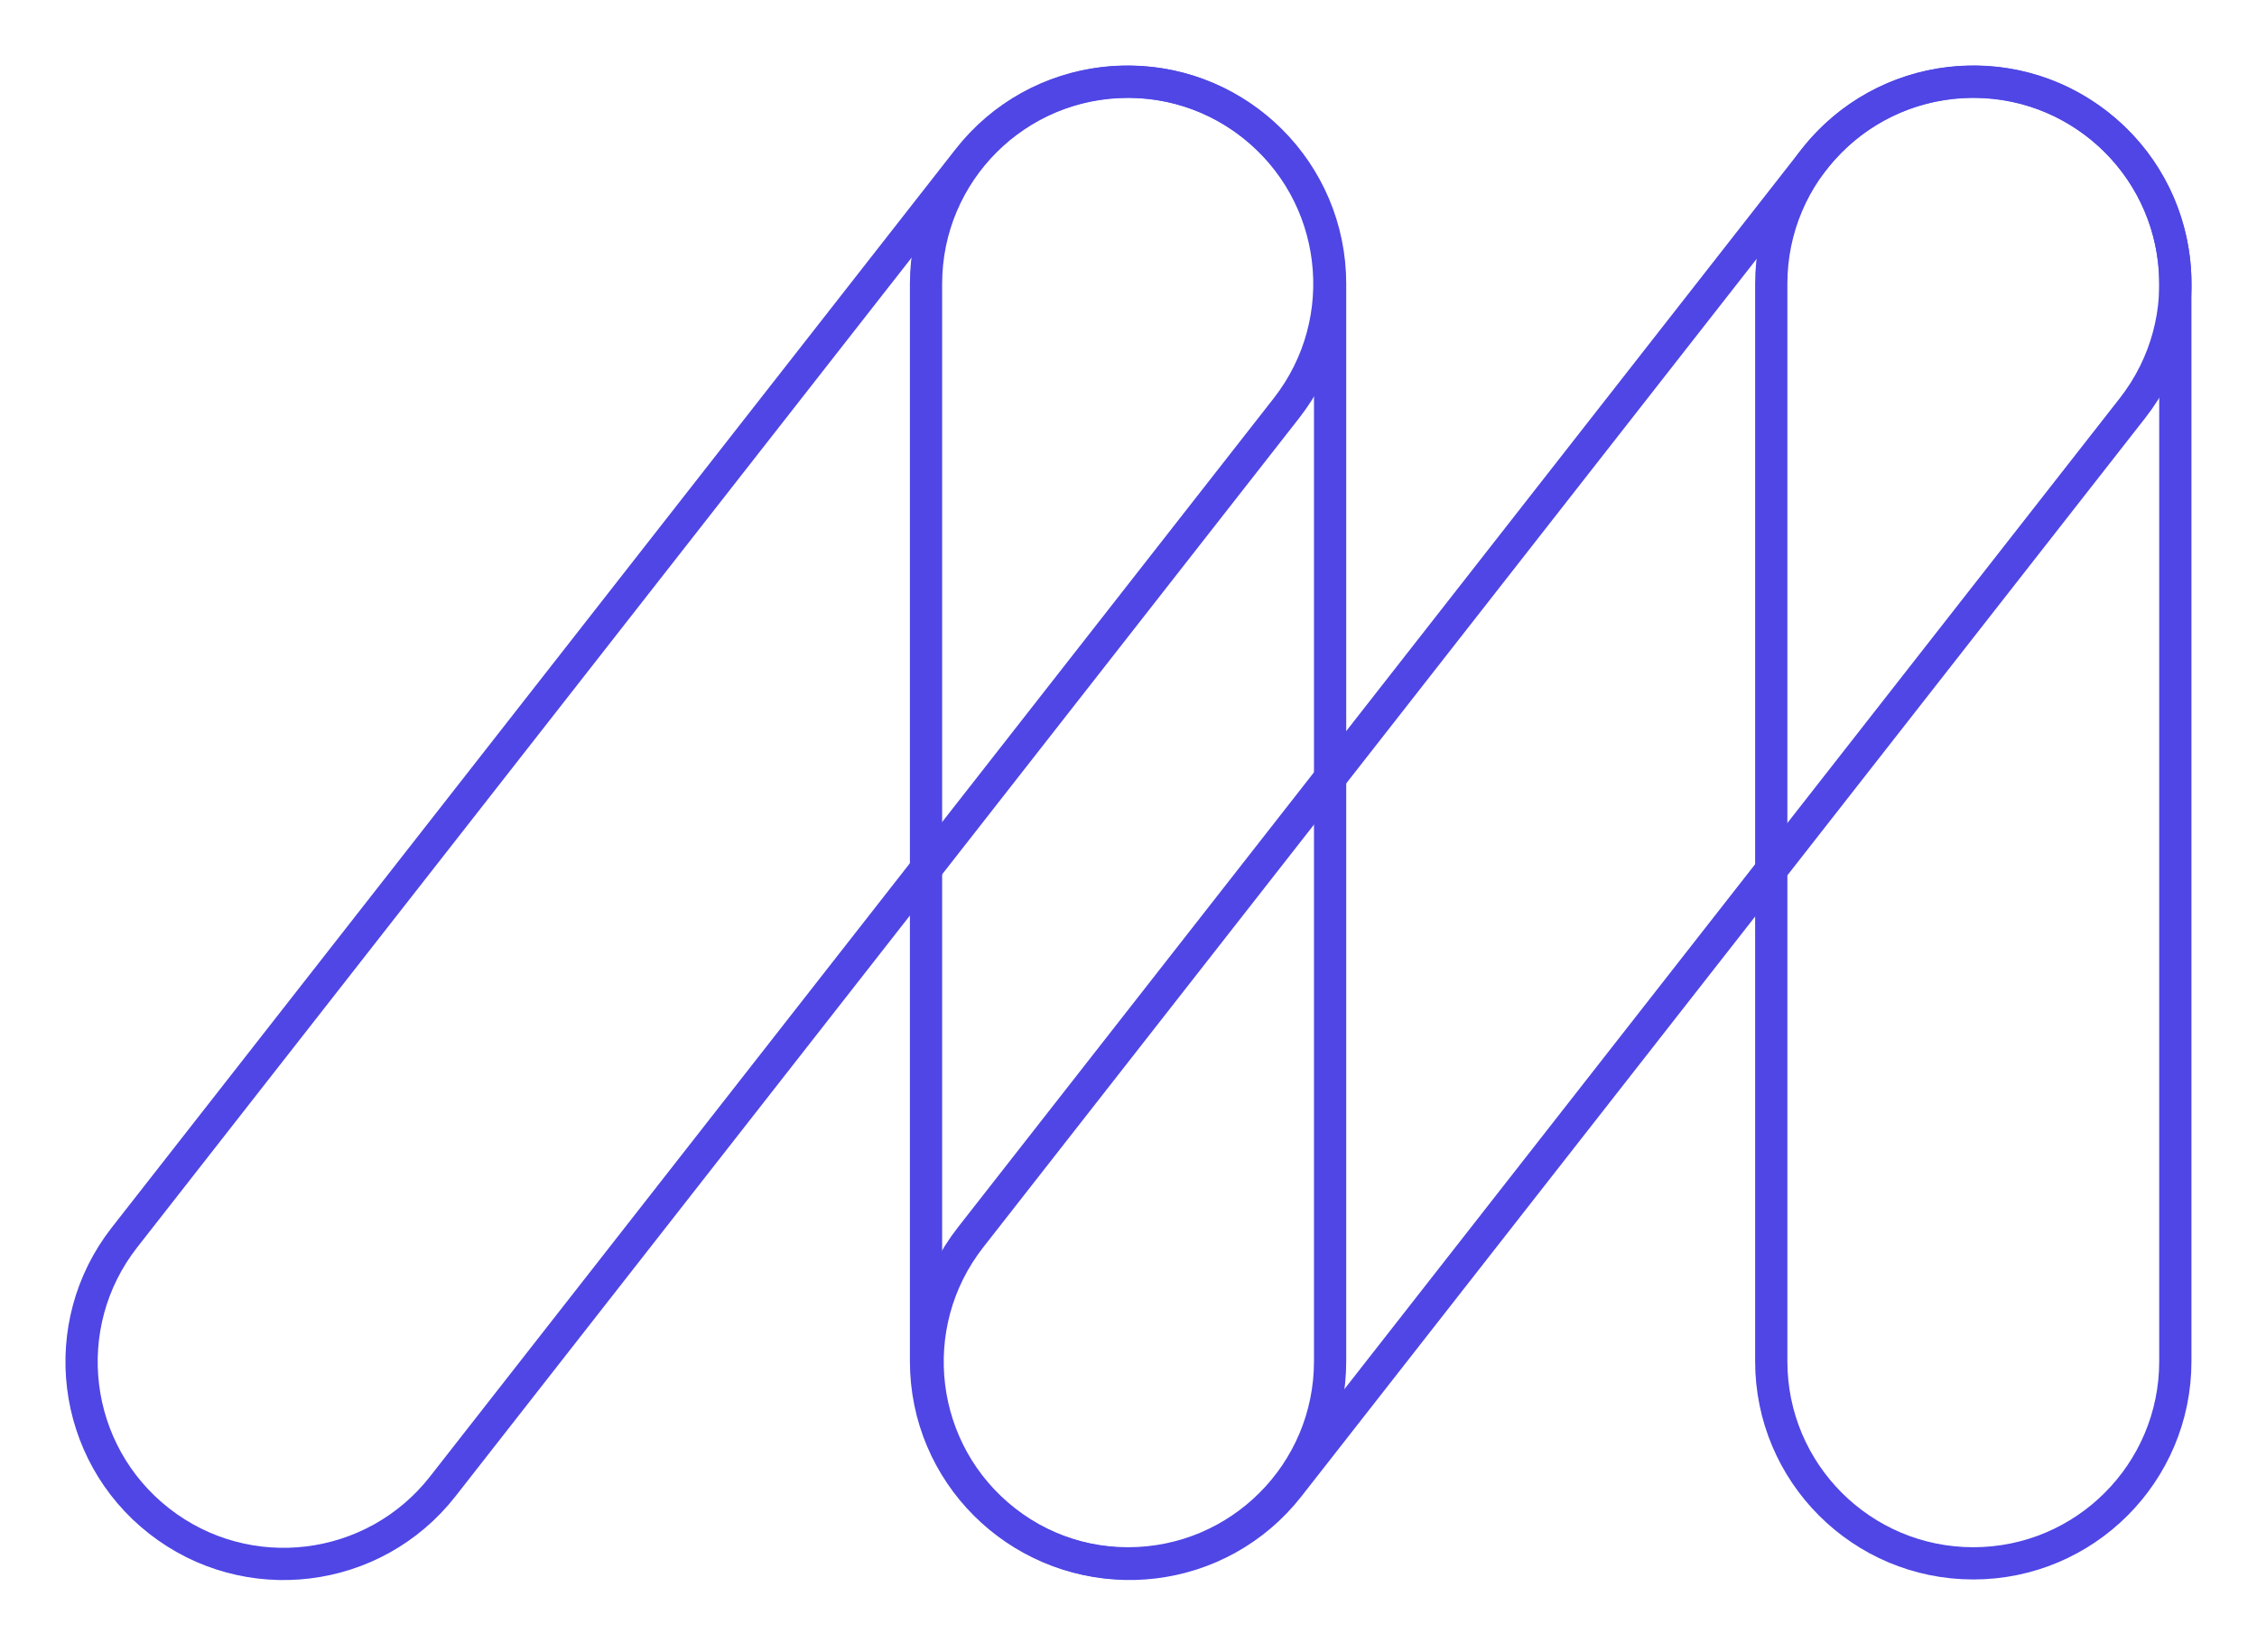
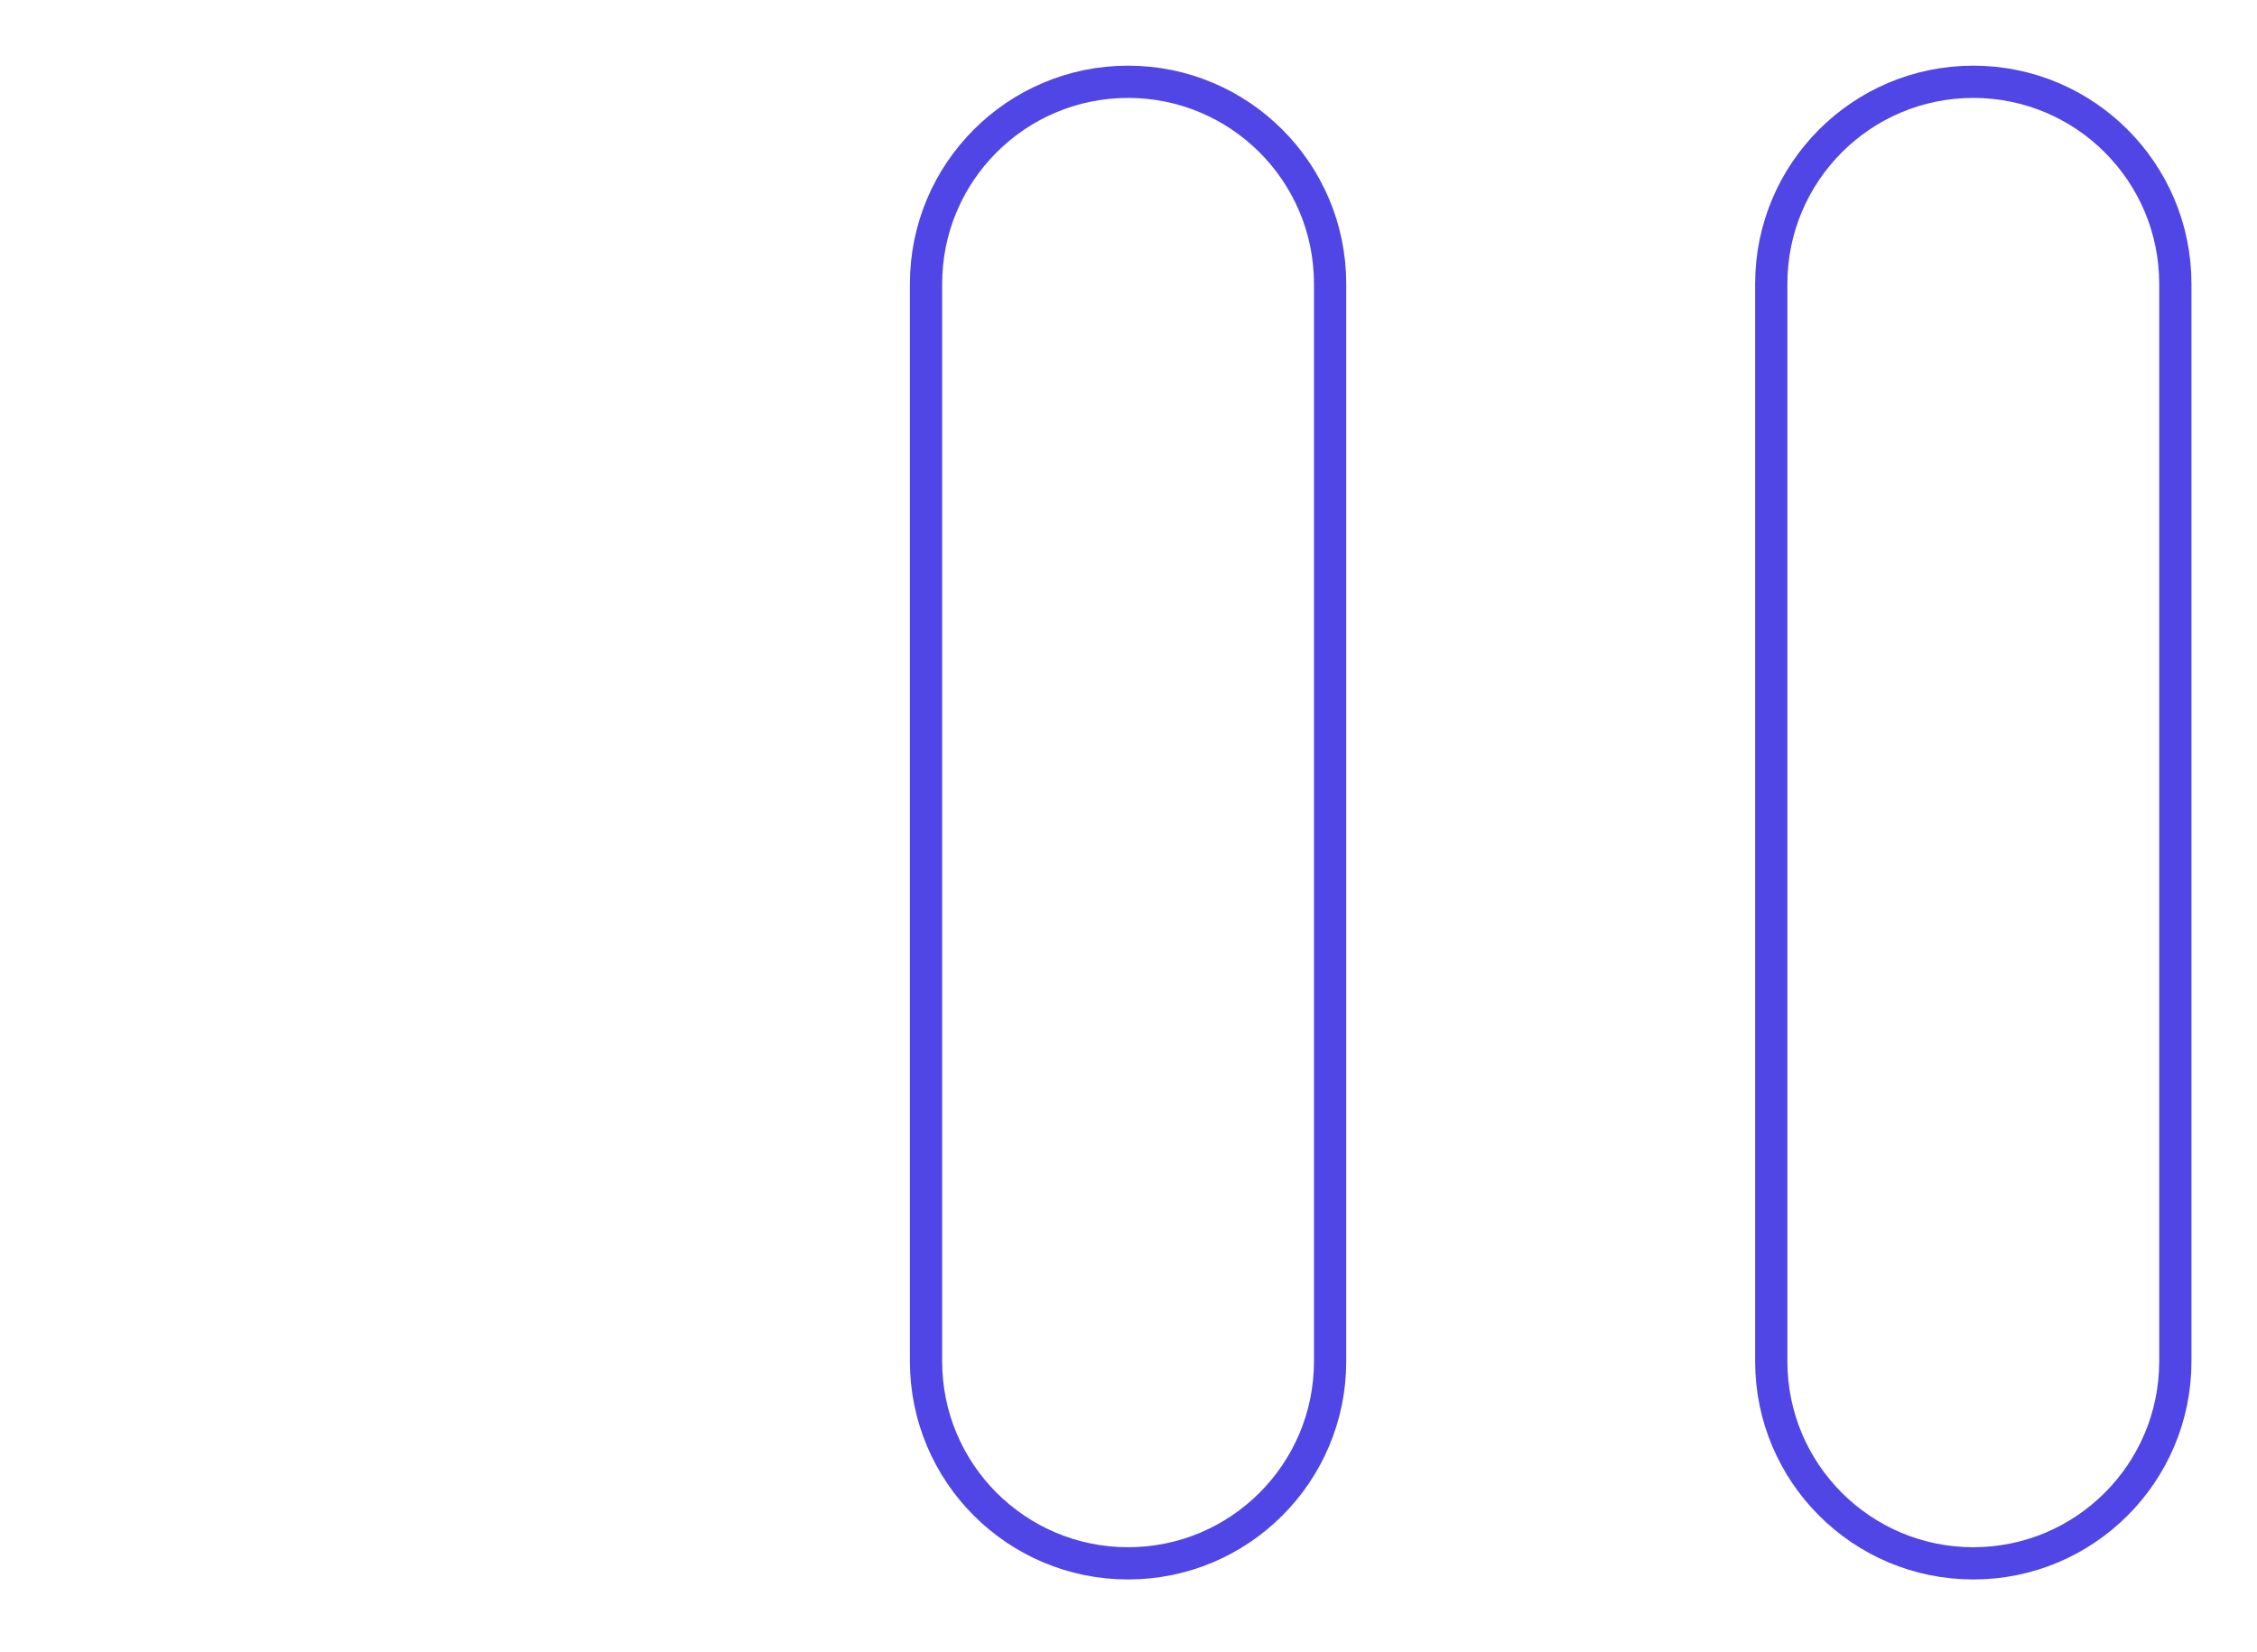
<svg xmlns="http://www.w3.org/2000/svg" fill="none" viewBox="0 0 280 205">
  <path d="M269.869 35.214c0-13.844-11.222-25.066-25.065-25.066-13.843 0-25.065 11.222-25.065 25.066v133.682c0 13.843 11.222 25.065 25.065 25.065 13.843 0 25.065-11.222 25.065-25.065V35.214ZM165.011 35.214c0-13.844-11.222-25.066-25.065-25.066-13.843 0-25.065 11.222-25.065 25.066v133.682c0 13.843 11.222 25.065 25.065 25.065 13.843 0 25.065-11.222 25.065-25.065V35.214Z" stroke="#4F46E5" stroke-width="4" stroke-miterlimit="10" />
-   <path d="M264.554 50.632c8.531-10.902 6.608-26.656-4.295-35.186-10.903-8.53-26.656-6.608-35.187 4.295L120.403 153.519c-8.531 10.903-6.608 26.657 4.295 35.187 10.903 8.53 26.656 6.607 35.187-4.295L264.554 50.632ZM159.597 50.636c8.53-10.902 6.607-26.656-4.295-35.186-10.903-8.53-26.657-6.608-35.187 4.295L15.445 153.523c-8.53 10.903-6.607 26.657 4.296 35.187 10.902 8.53 26.656 6.607 35.186-4.295l104.67-133.779Z" stroke="#4F46E5" stroke-width="4" stroke-miterlimit="10" />
</svg>